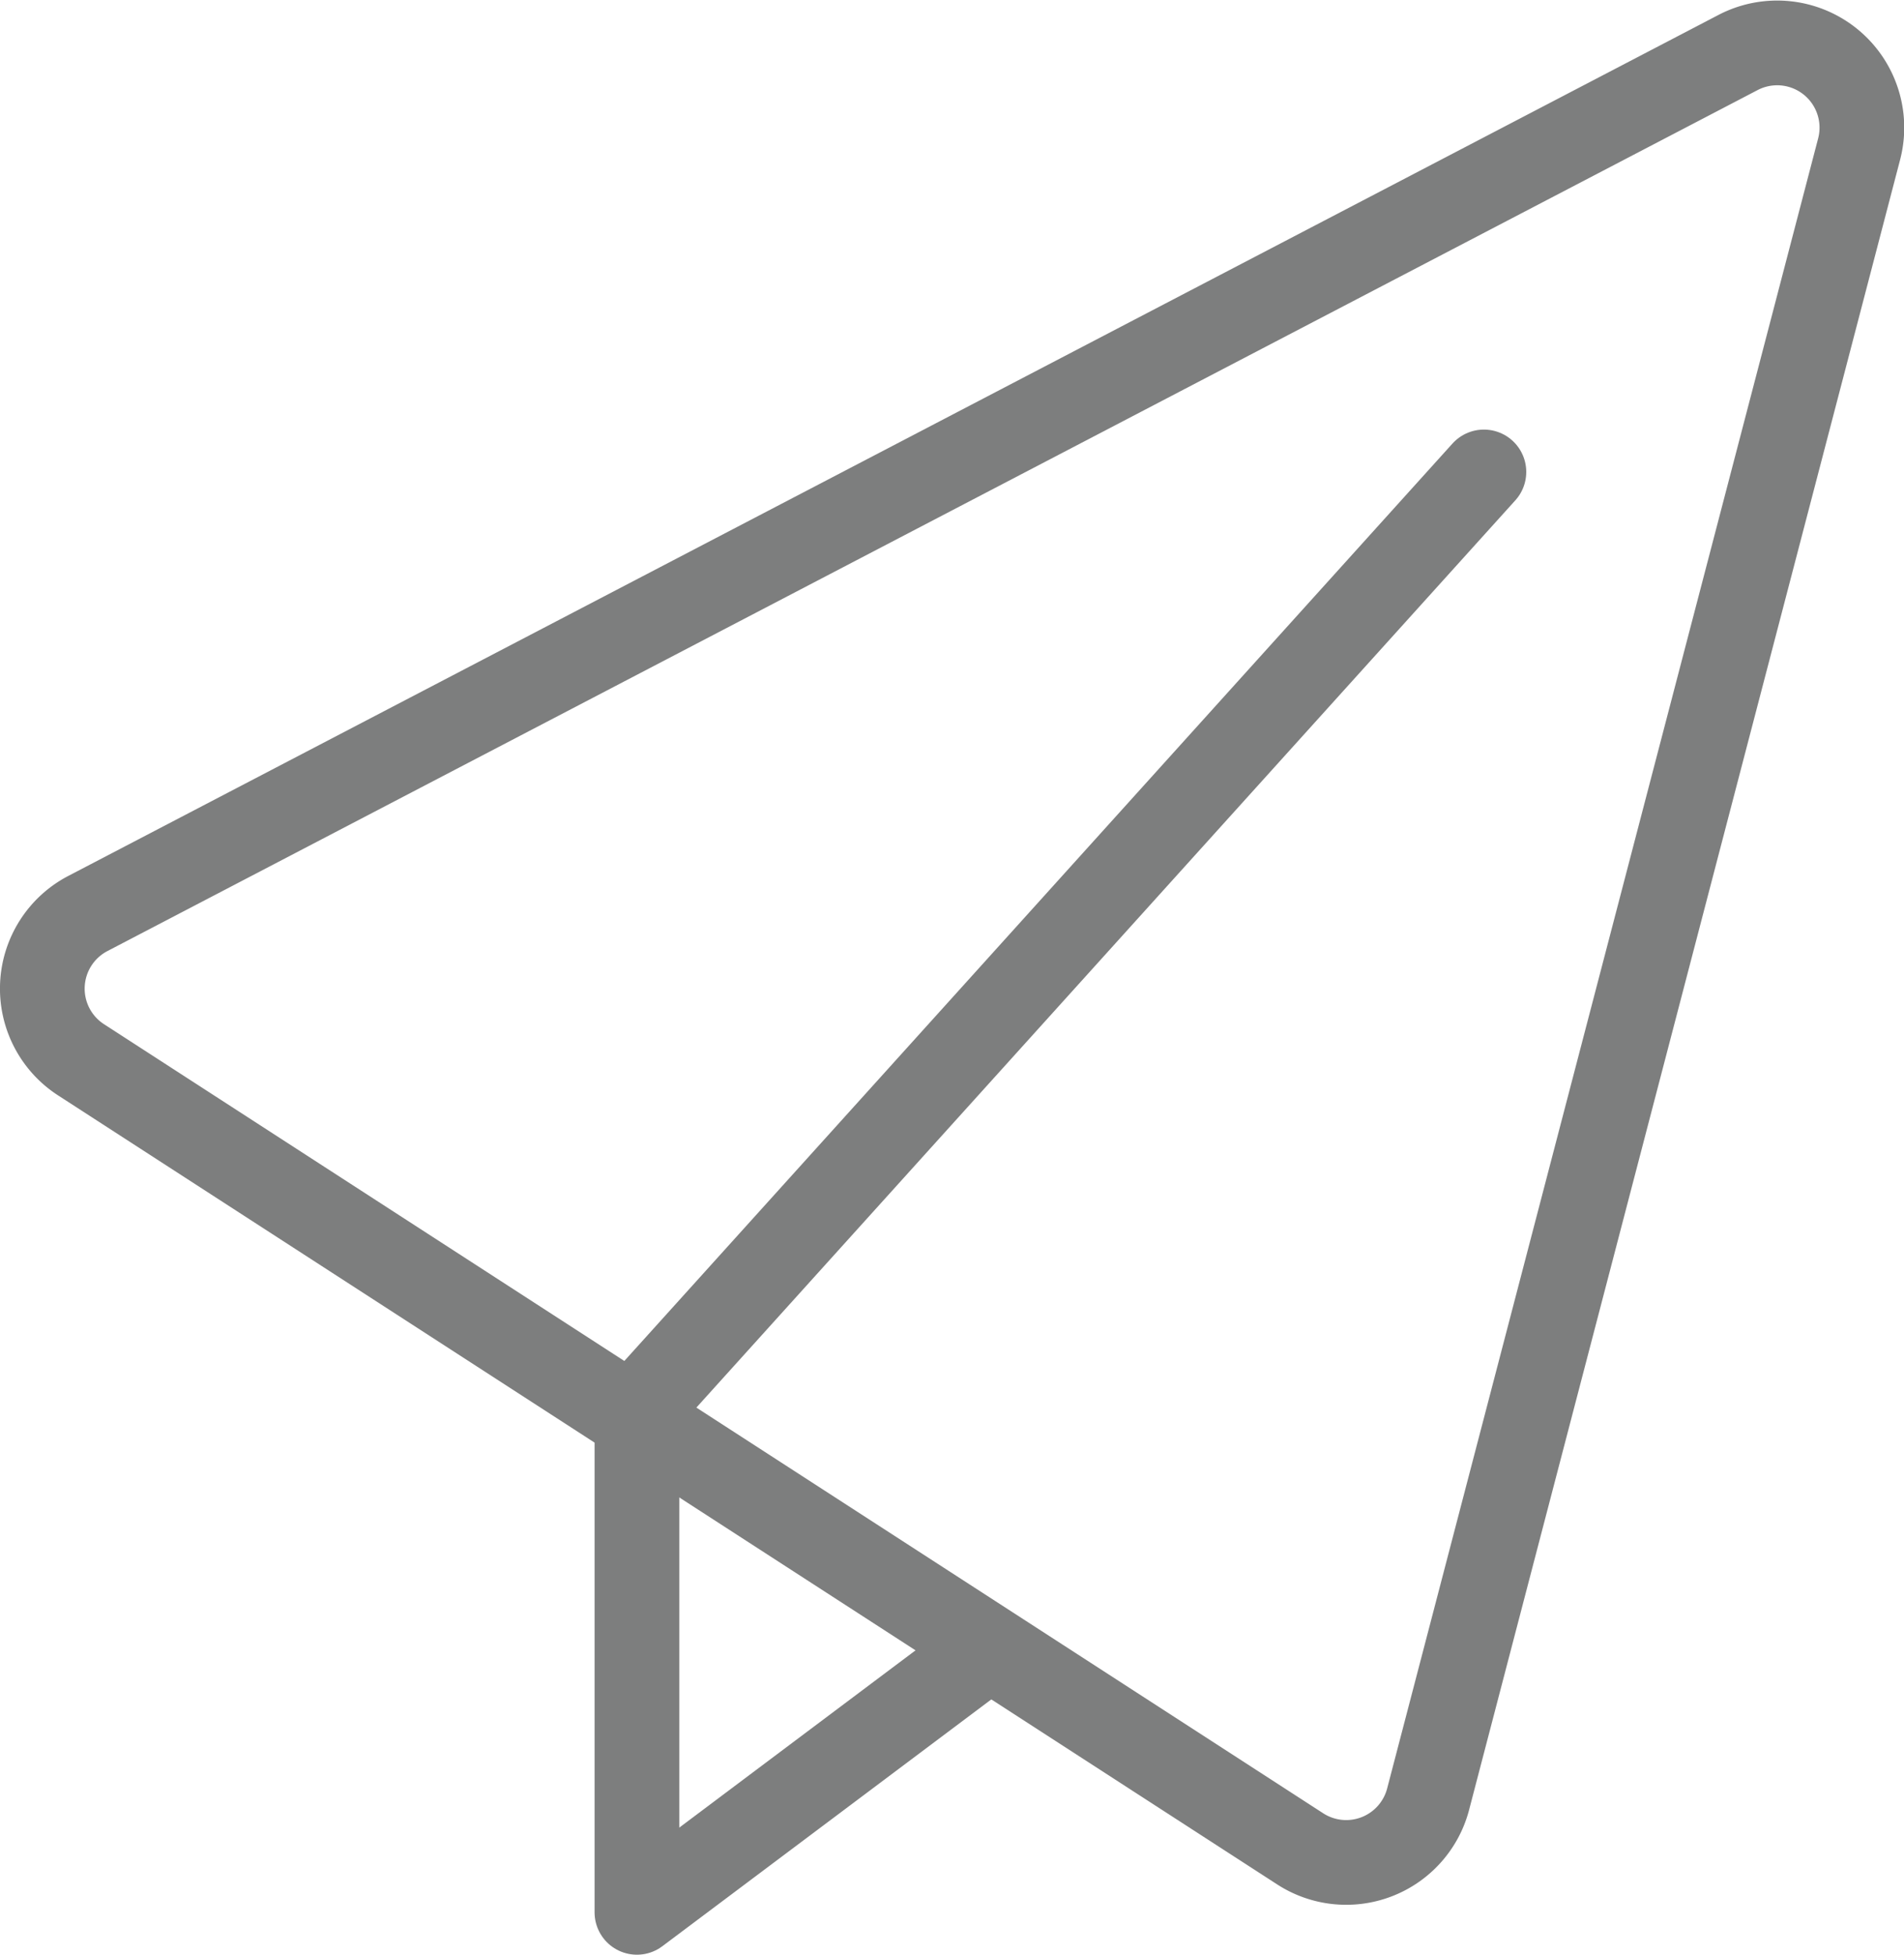
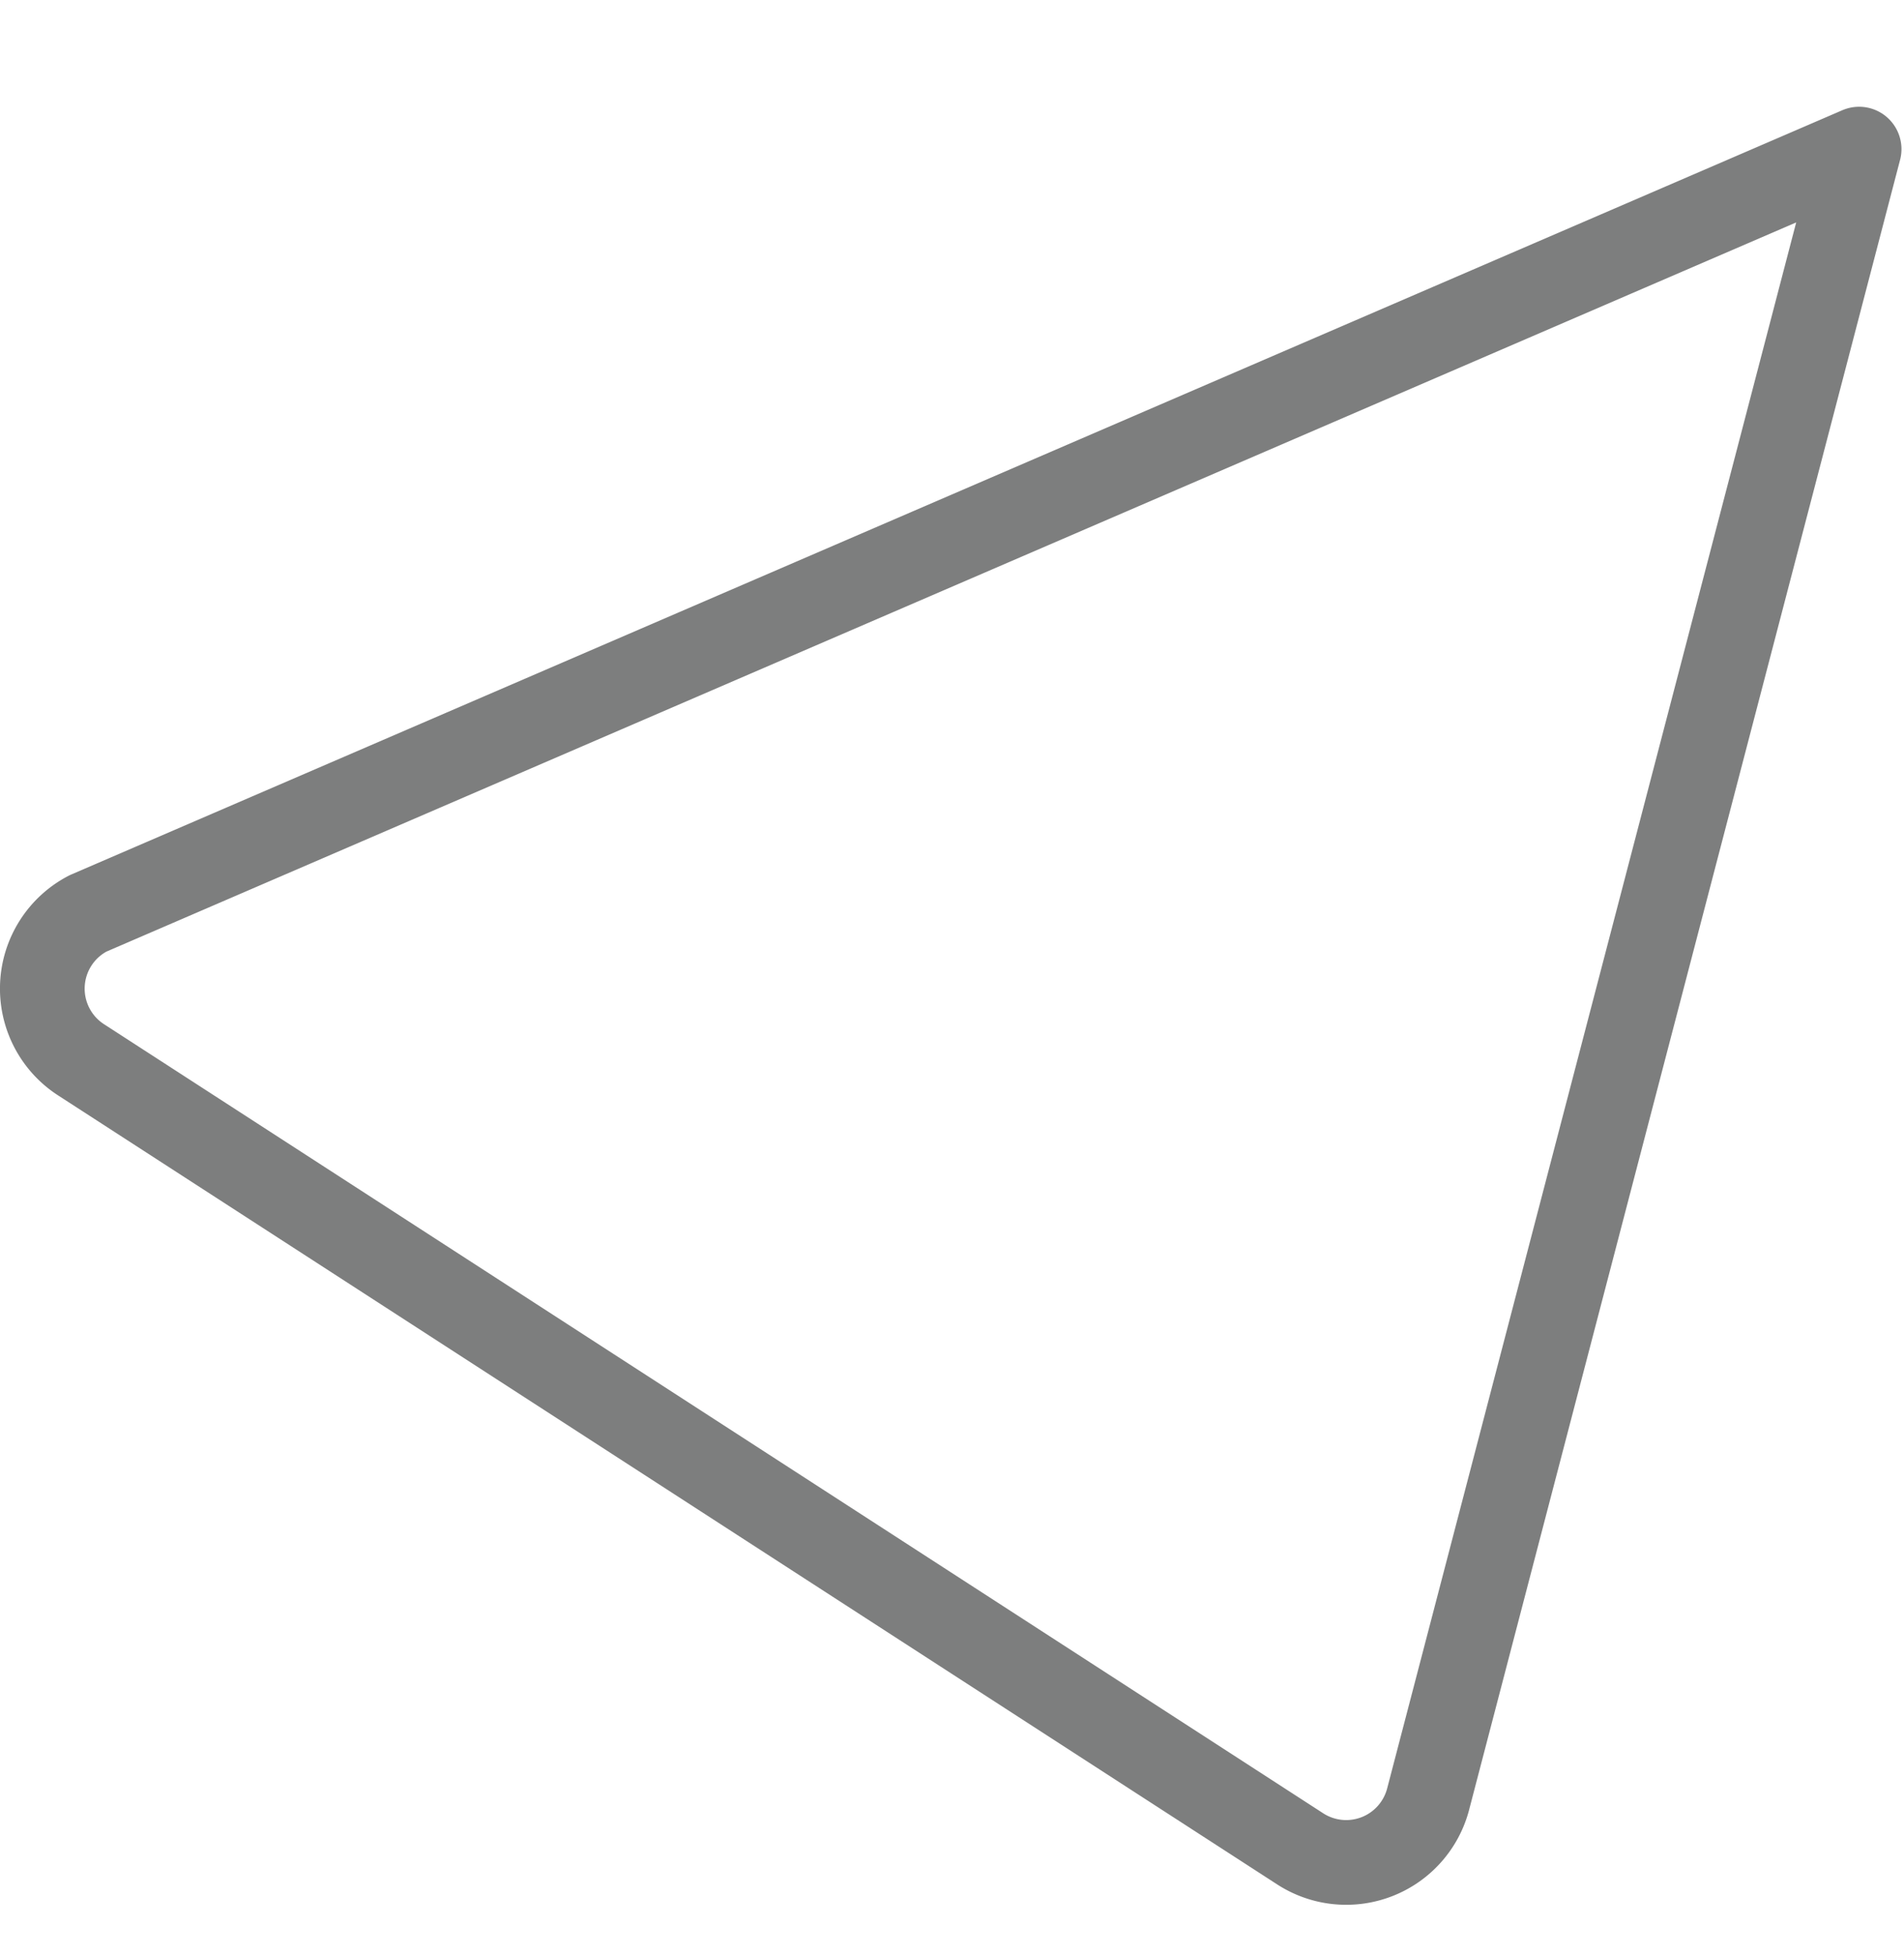
<svg xmlns="http://www.w3.org/2000/svg" id="Modalità_Isolamento" data-name="Modalità Isolamento" viewBox="0 0 22.48 23.07">
  <defs>
    <style>.cls-1{fill:none;stroke:#7d7e7e;stroke-linecap:round;stroke-linejoin:round;}</style>
  </defs>
  <g id="paper_plane" data-name="paper plane">
-     <path class="cls-1" d="M905.62,693.7l5.09-19.48a1,1,0,0,0-1.43-1.14L889.8,683.24a1,1,0,0,0-.08,1.73l14.39,9.31A1,1,0,0,0,905.62,693.7Z" transform="translate(-888.76 -672.46)" />
-     <polyline class="cls-1" points="11.52 19.57 7.52 22.57 7.52 16.57" />
-     <line class="cls-1" x1="7.65" y1="16.5" x2="17.52" y2="5.57" />
+     <path class="cls-1" d="M905.62,693.7l5.09-19.48L889.8,683.24a1,1,0,0,0-.08,1.73l14.39,9.31A1,1,0,0,0,905.62,693.7Z" transform="translate(-888.76 -672.46)" />
  </g>
</svg>